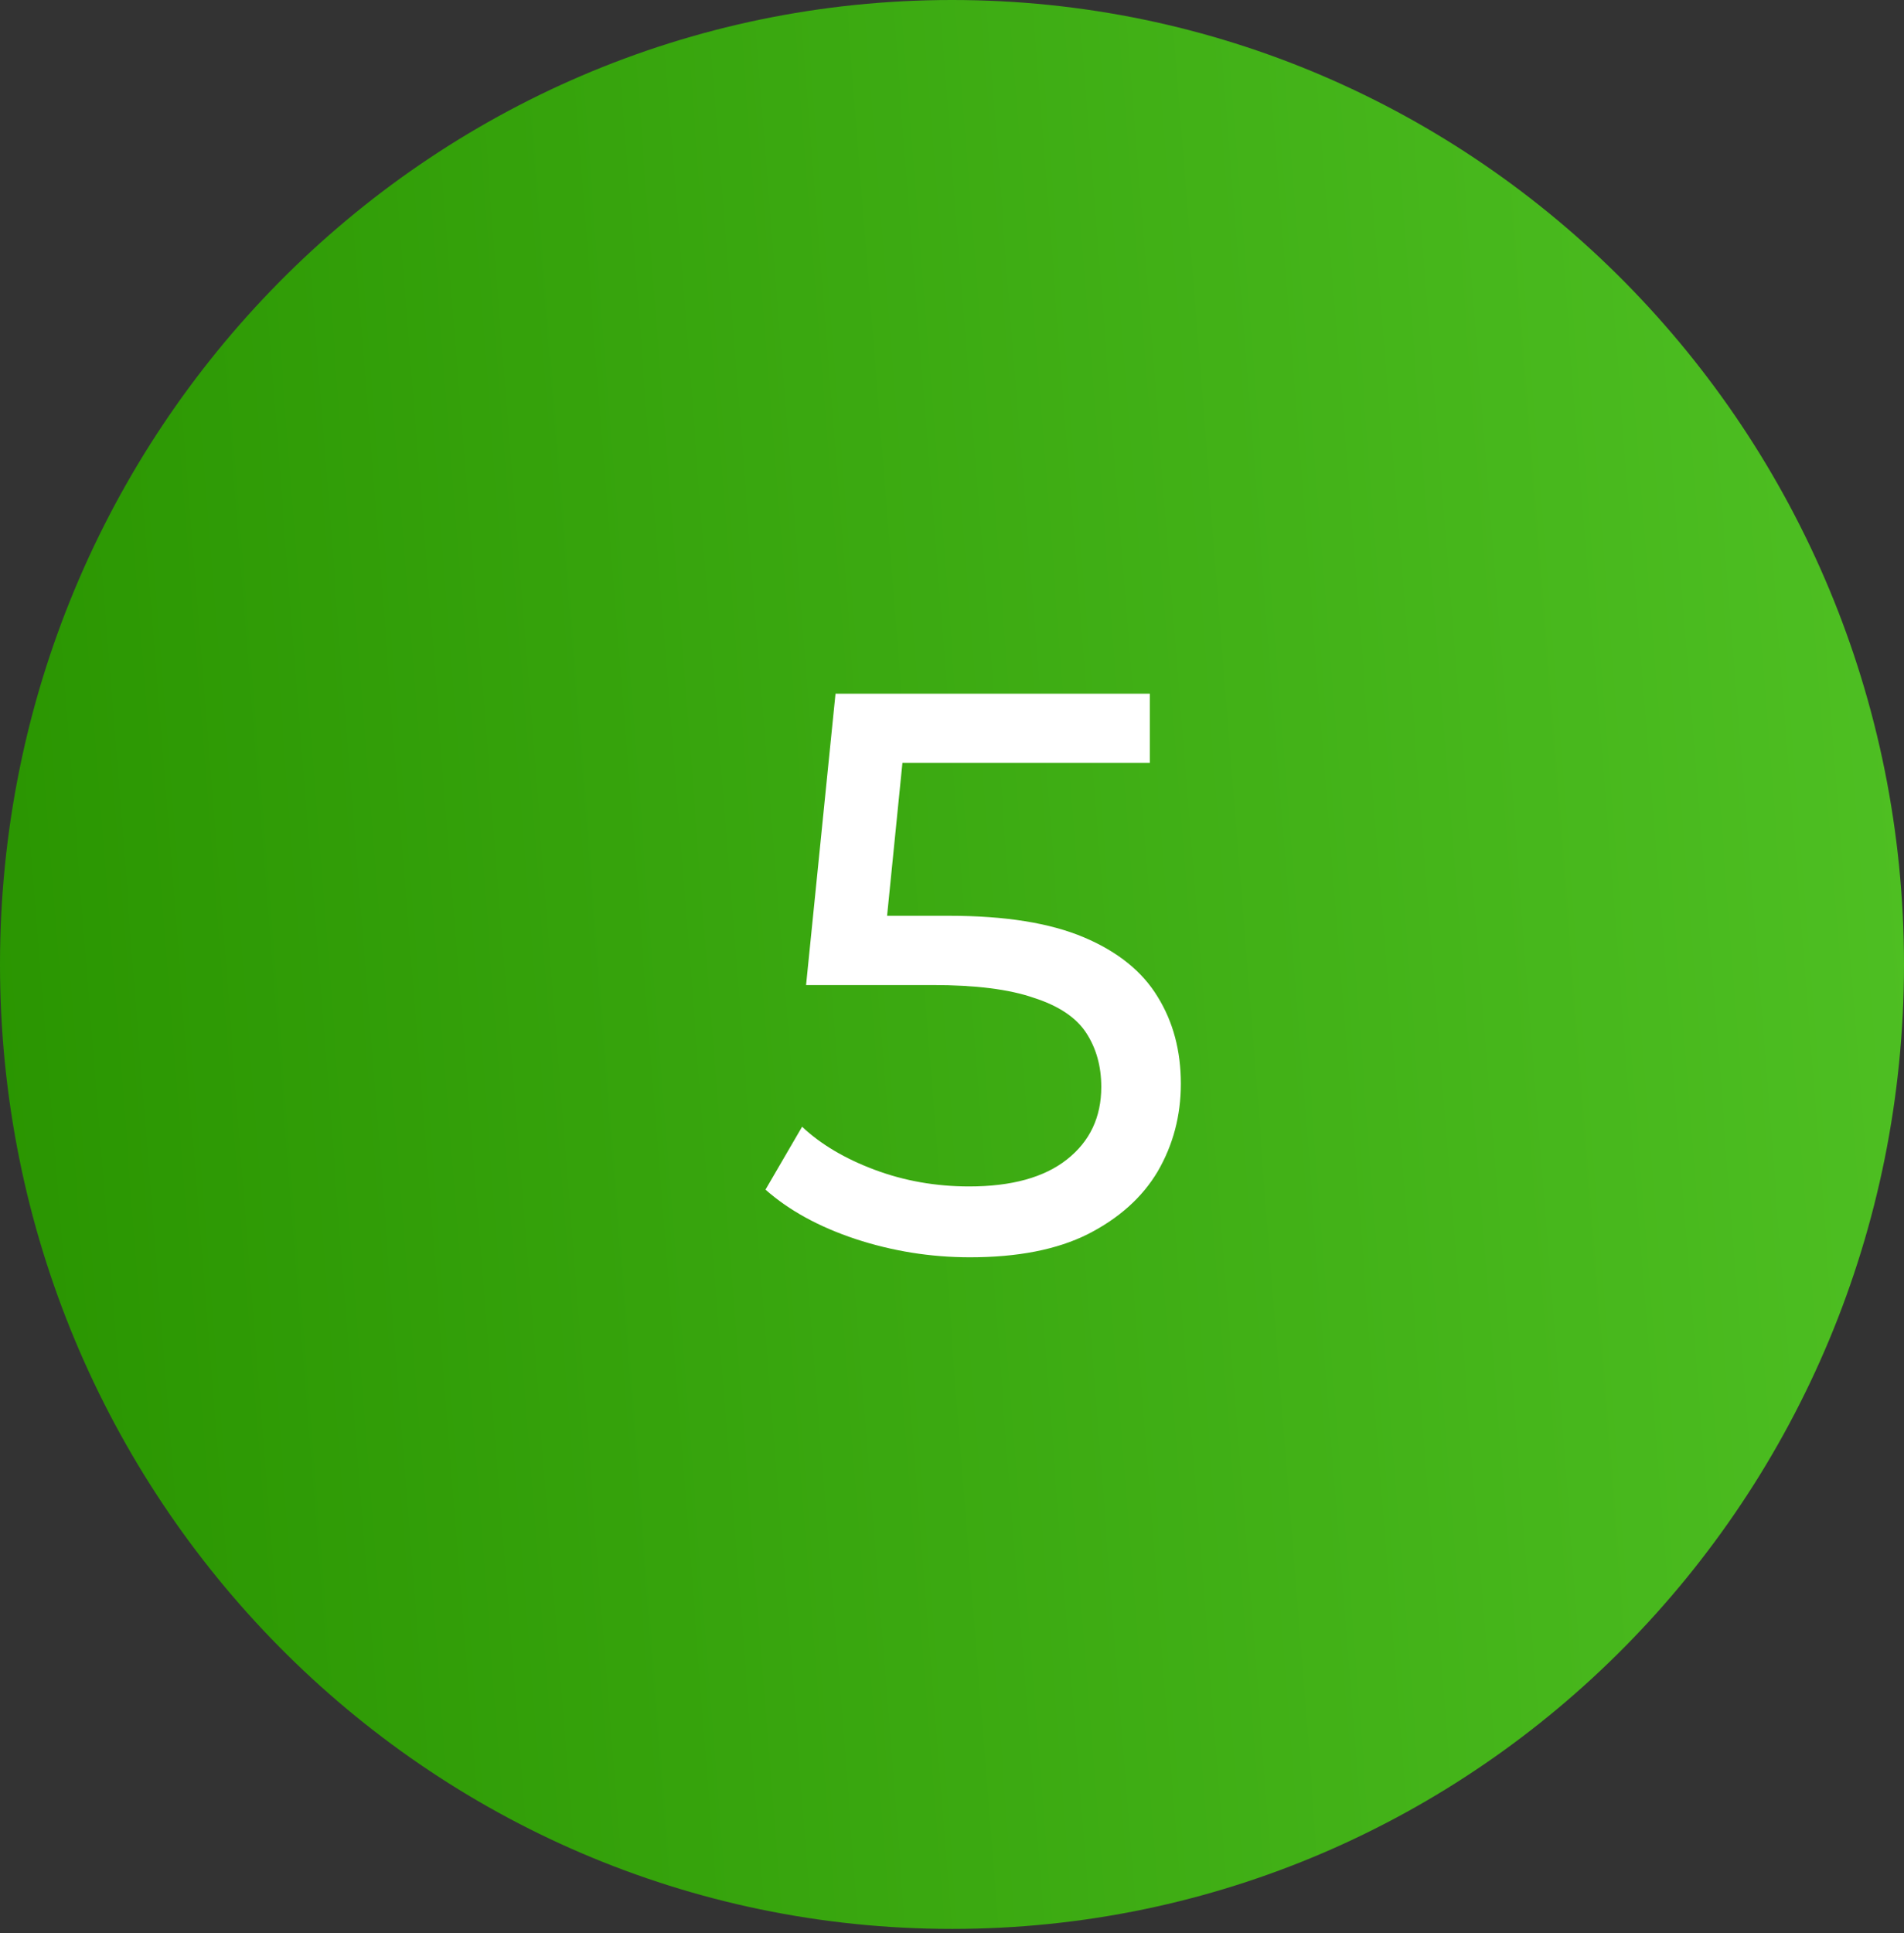
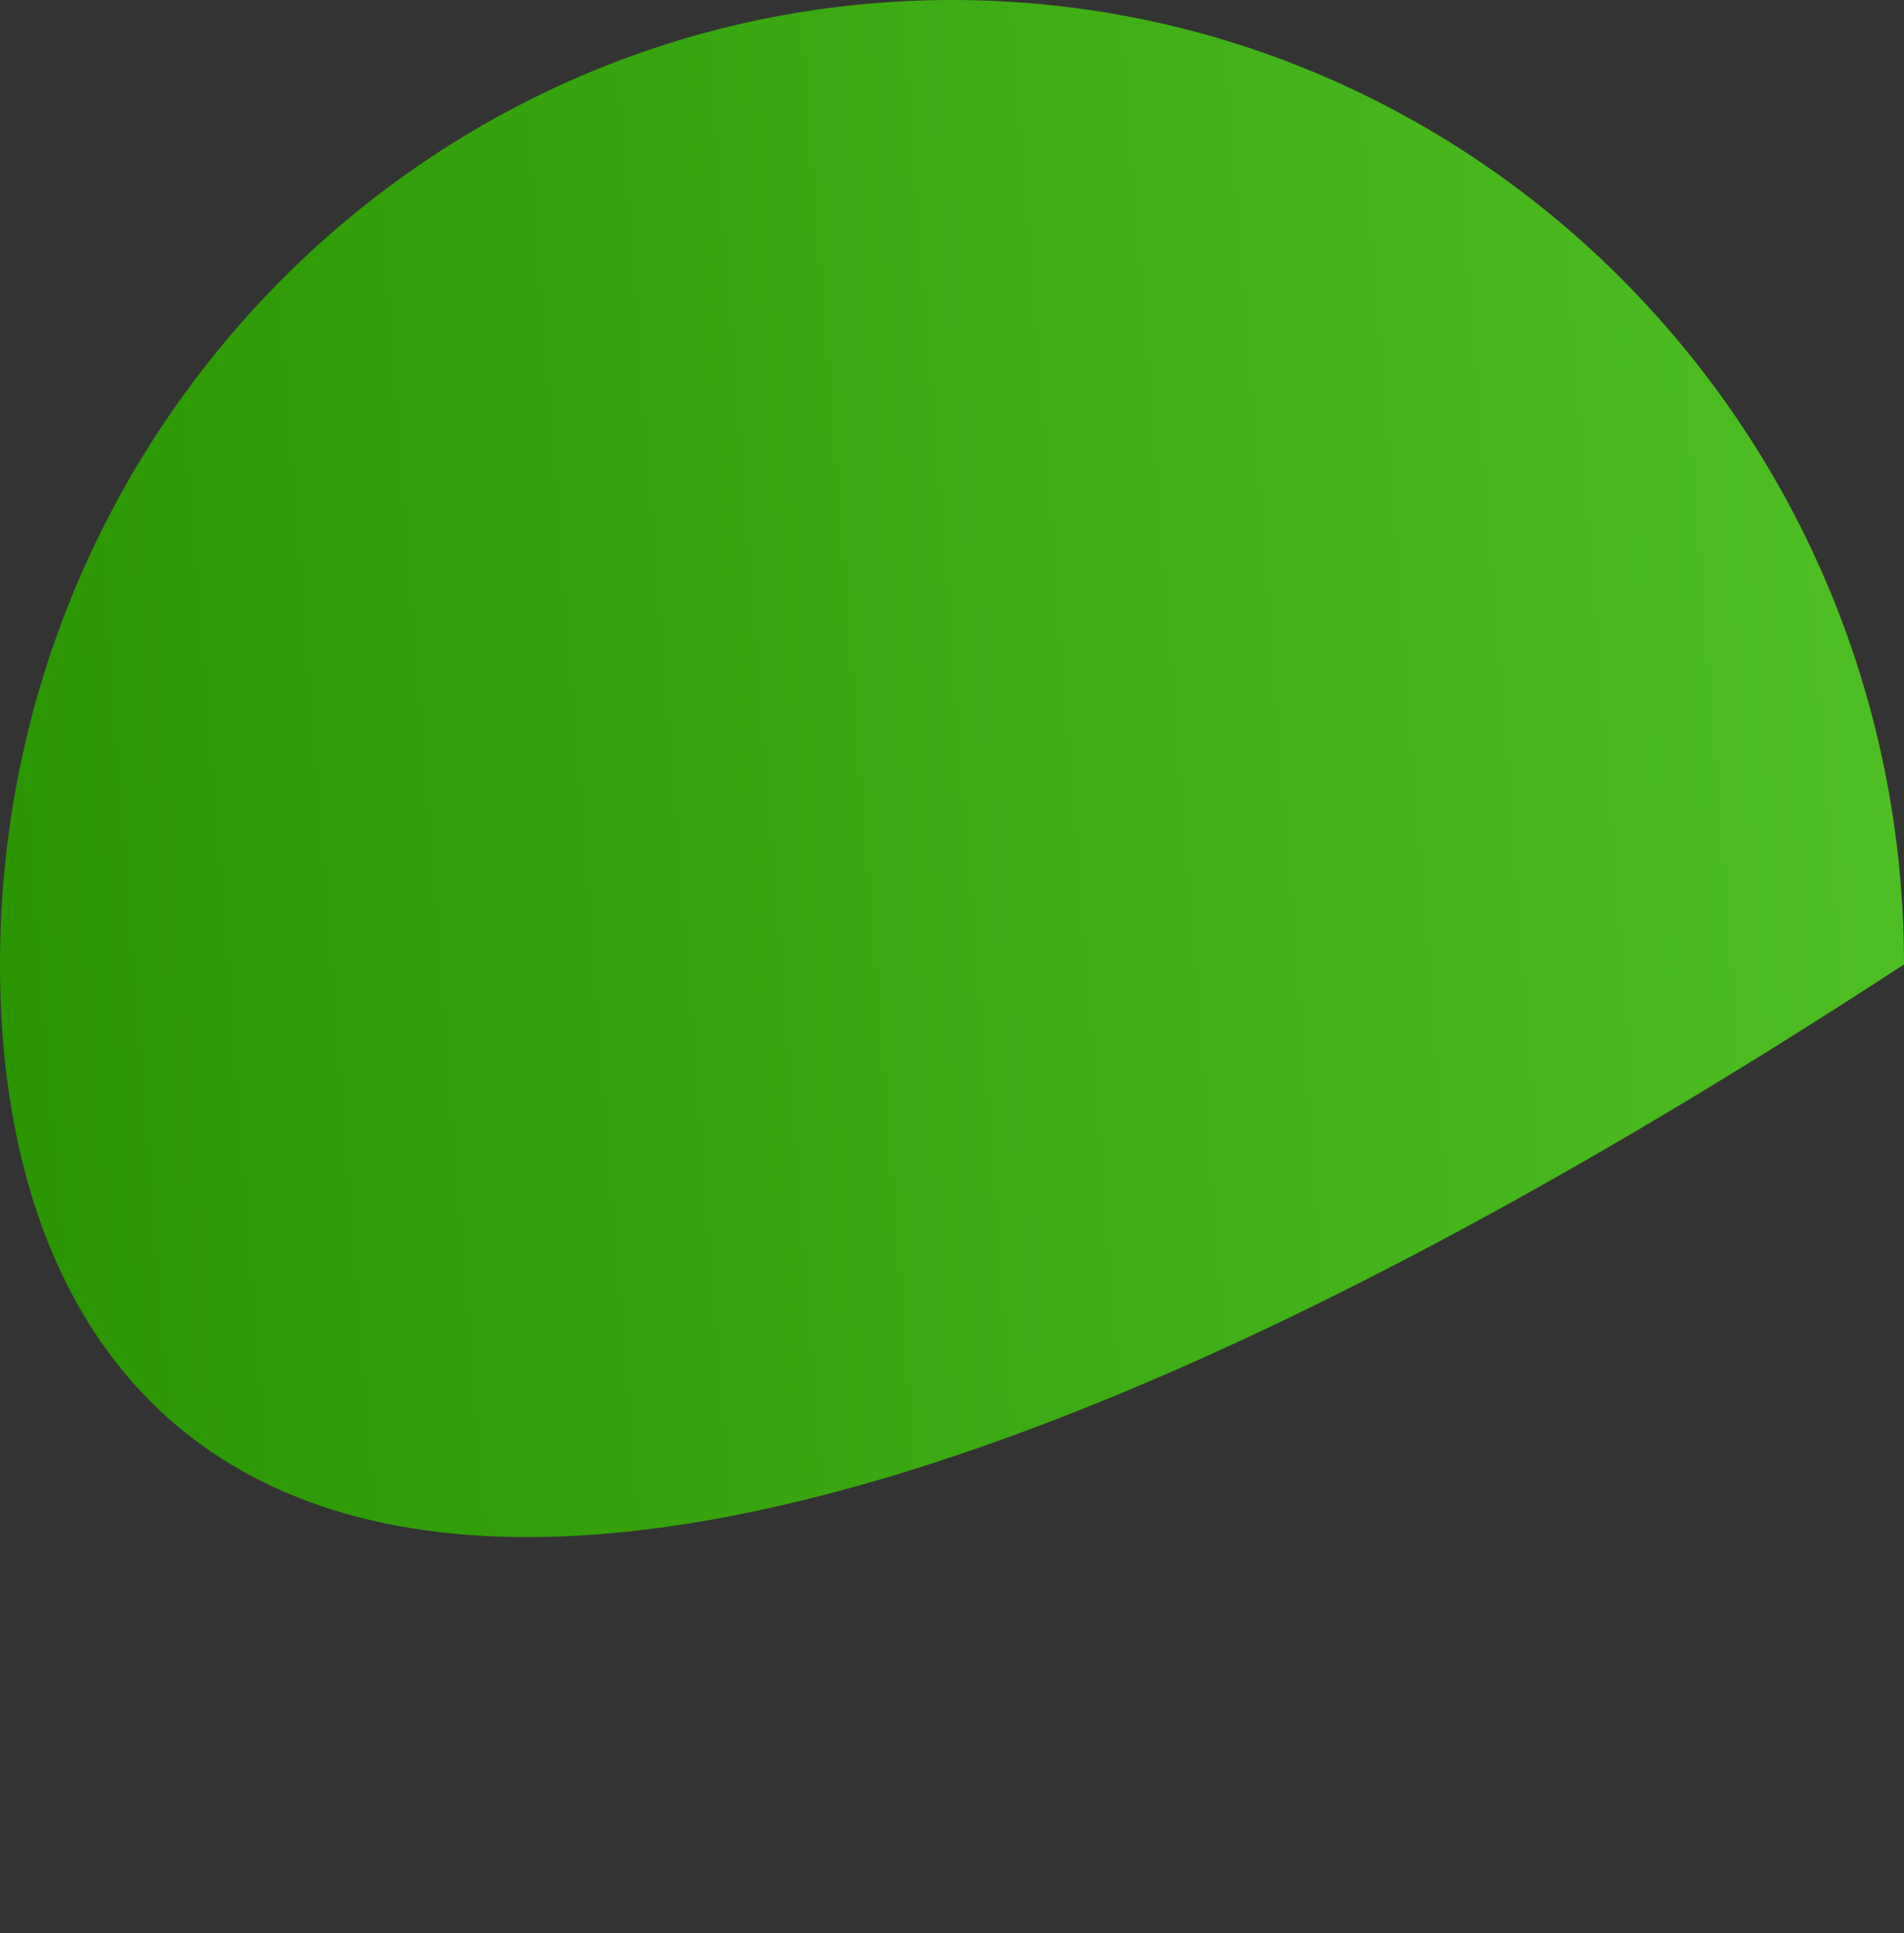
<svg xmlns="http://www.w3.org/2000/svg" width="268" height="272" viewBox="0 0 268 272" fill="none">
  <rect x="0" y="0" width="268" height="272" fill="#333333" stroke="none" />
-   <path d="M268 135.696C268 210.639 208.006 271.392 134 271.392C59.994 271.392 0 210.639 0 135.696C0 60.753 59.994 0 134 0C208.006 0 268 60.753 268 135.696Z" fill="url(#paint0_linear_175_2311)" />
-   <path d="M136.532 176.896C131.006 176.896 125.63 176.037 120.404 174.32C115.252 172.603 111.033 170.288 107.748 167.376L112.9 158.528C115.513 160.992 118.91 163.008 123.092 164.576C127.273 166.144 131.716 166.928 136.42 166.928C142.393 166.928 146.985 165.659 150.196 163.12C153.406 160.581 155.012 157.184 155.012 152.928C155.012 150.016 154.302 147.477 152.884 145.312C151.465 143.147 149.001 141.504 145.492 140.384C142.057 139.189 137.316 138.592 131.268 138.592H113.46L117.604 97.6H161.844V107.344H121.748L127.572 101.856L124.324 134.224L118.5 128.848H133.62C141.46 128.848 147.769 129.856 152.548 131.872C157.326 133.888 160.798 136.688 162.964 140.272C165.129 143.781 166.212 147.851 166.212 152.48C166.212 156.96 165.129 161.067 162.964 164.8C160.798 168.459 157.513 171.408 153.108 173.648C148.777 175.813 143.252 176.896 136.532 176.896Z" fill="white" />
+   <path d="M268 135.696C59.994 271.392 0 210.639 0 135.696C0 60.753 59.994 0 134 0C208.006 0 268 60.753 268 135.696Z" fill="url(#paint0_linear_175_2311)" />
  <defs>
    <linearGradient id="paint0_linear_175_2311" x1="1.18675e-06" y1="271.392" x2="324.712" y2="245.828" gradientUnits="userSpaceOnUse">
      <stop stop-color="#299400" />
      <stop offset="1" stop-color="#54C628" />
    </linearGradient>
  </defs>
</svg>